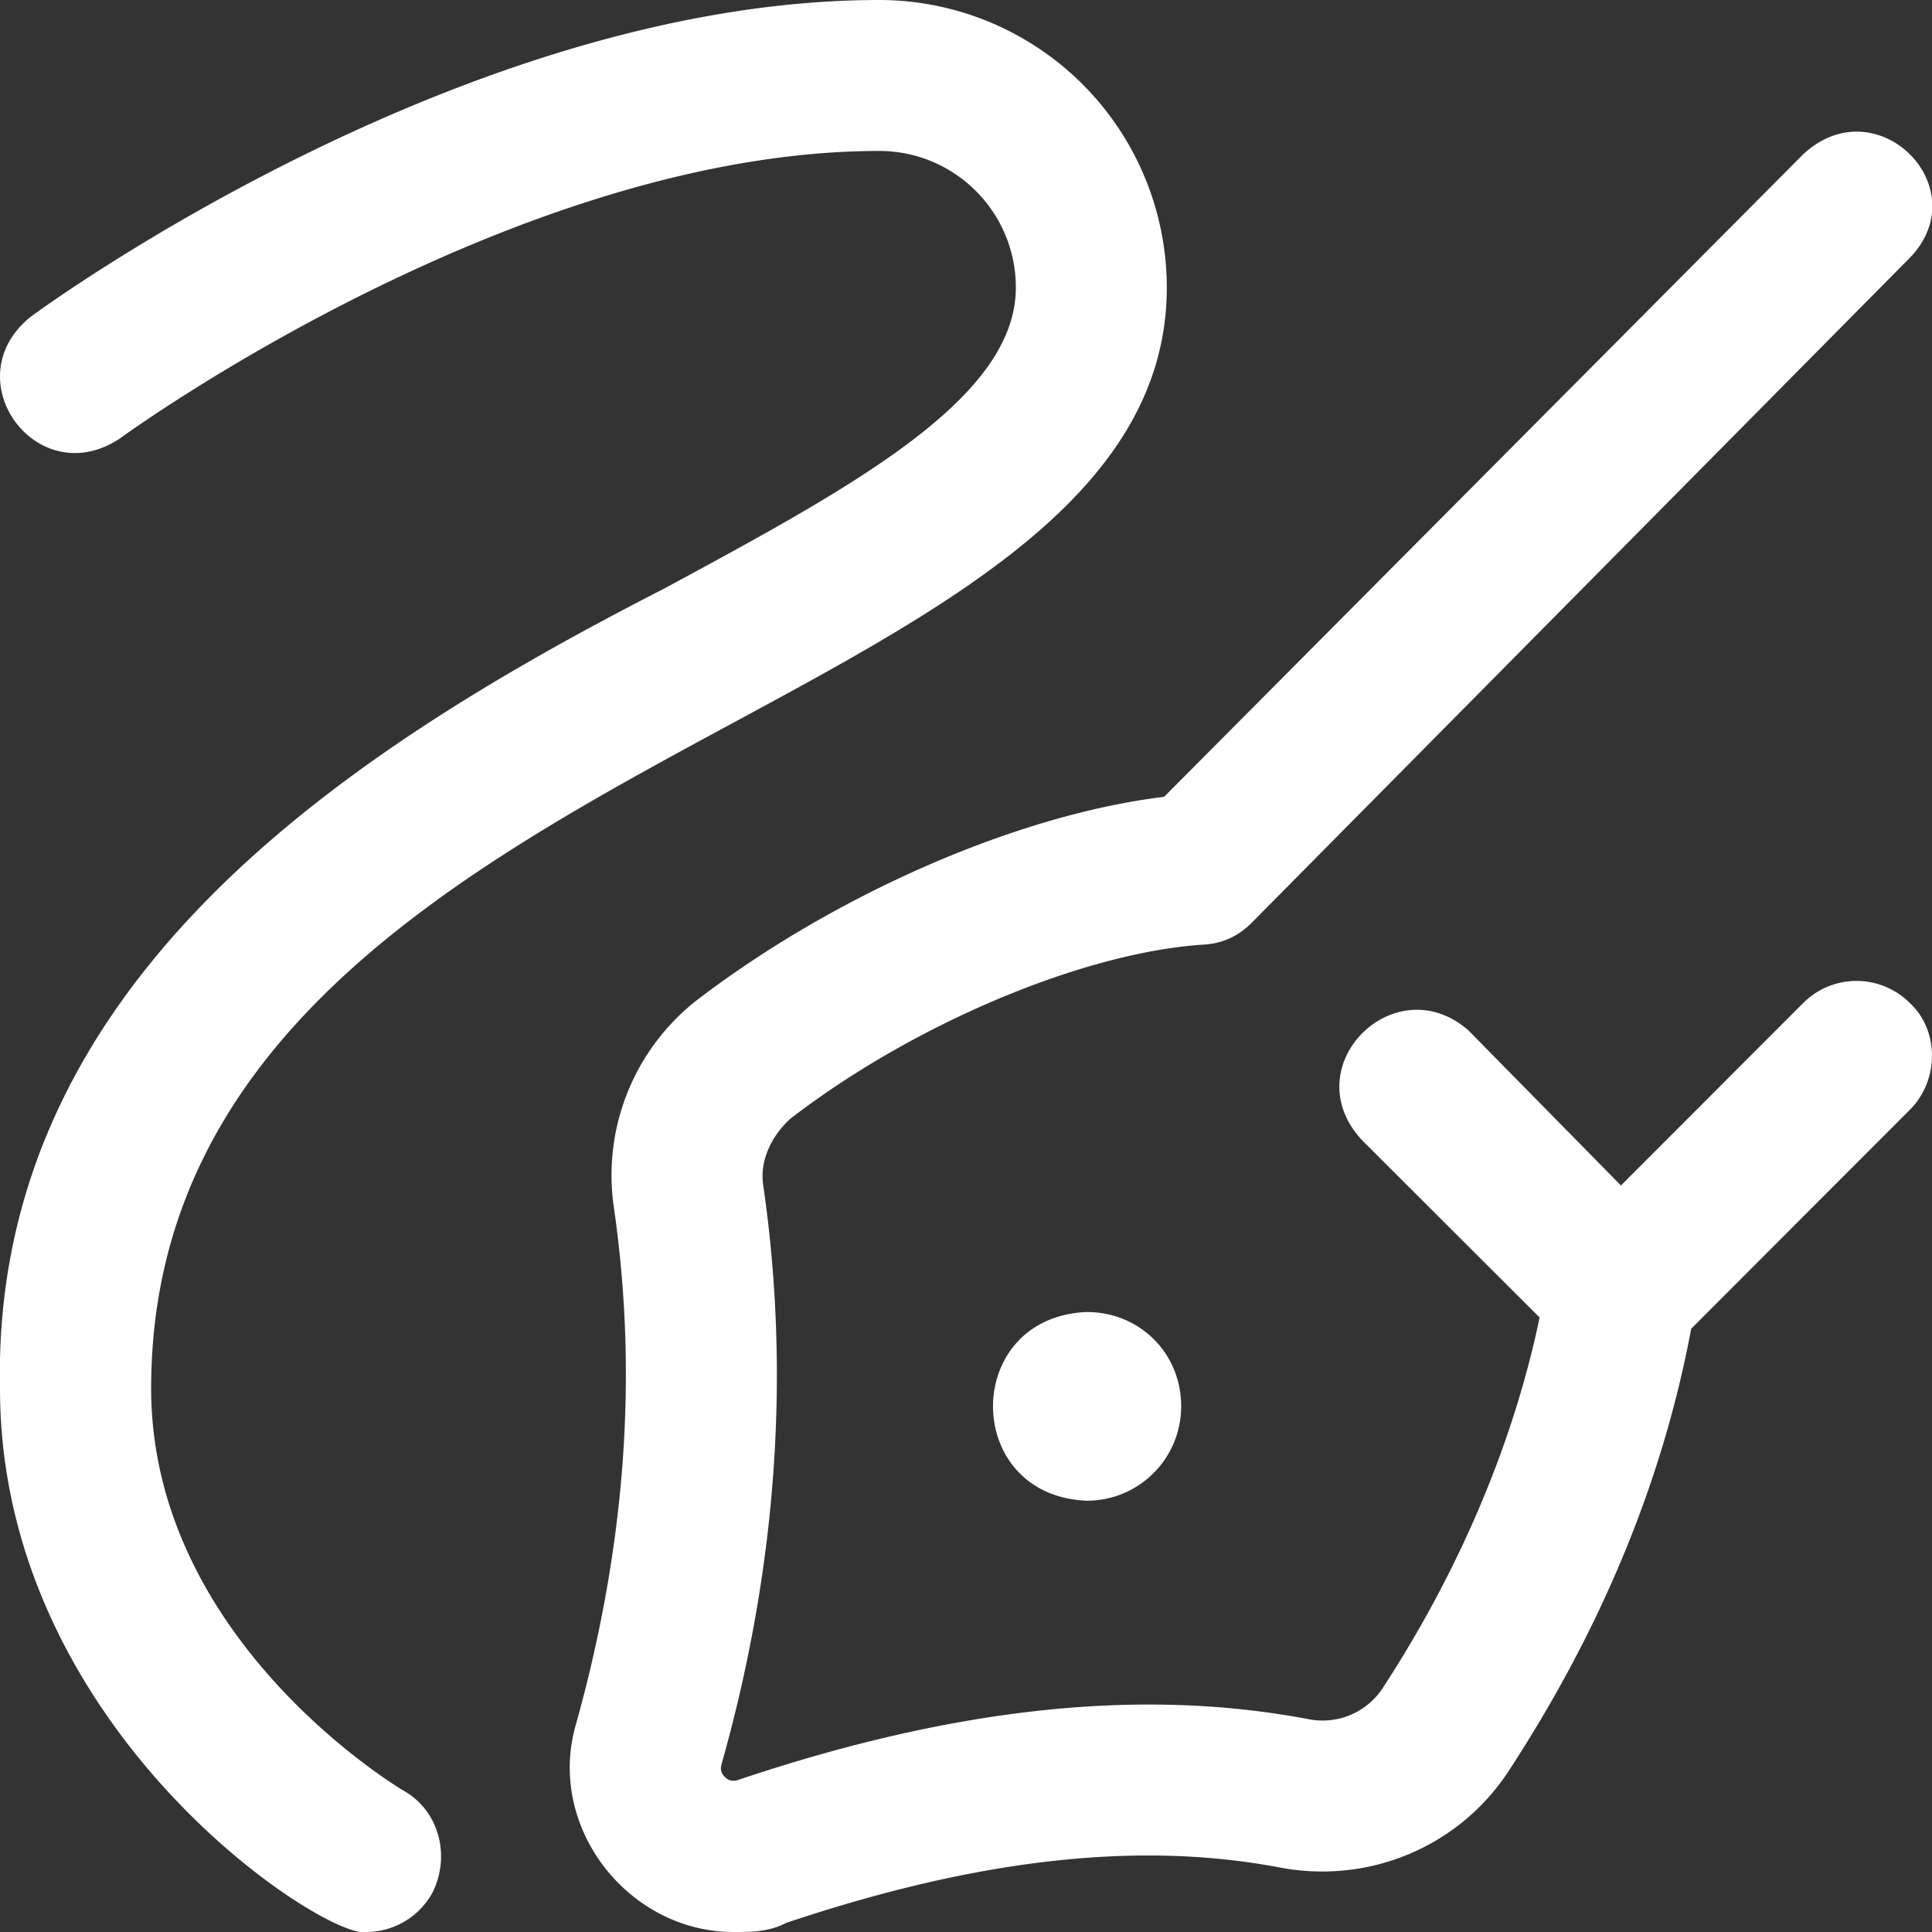
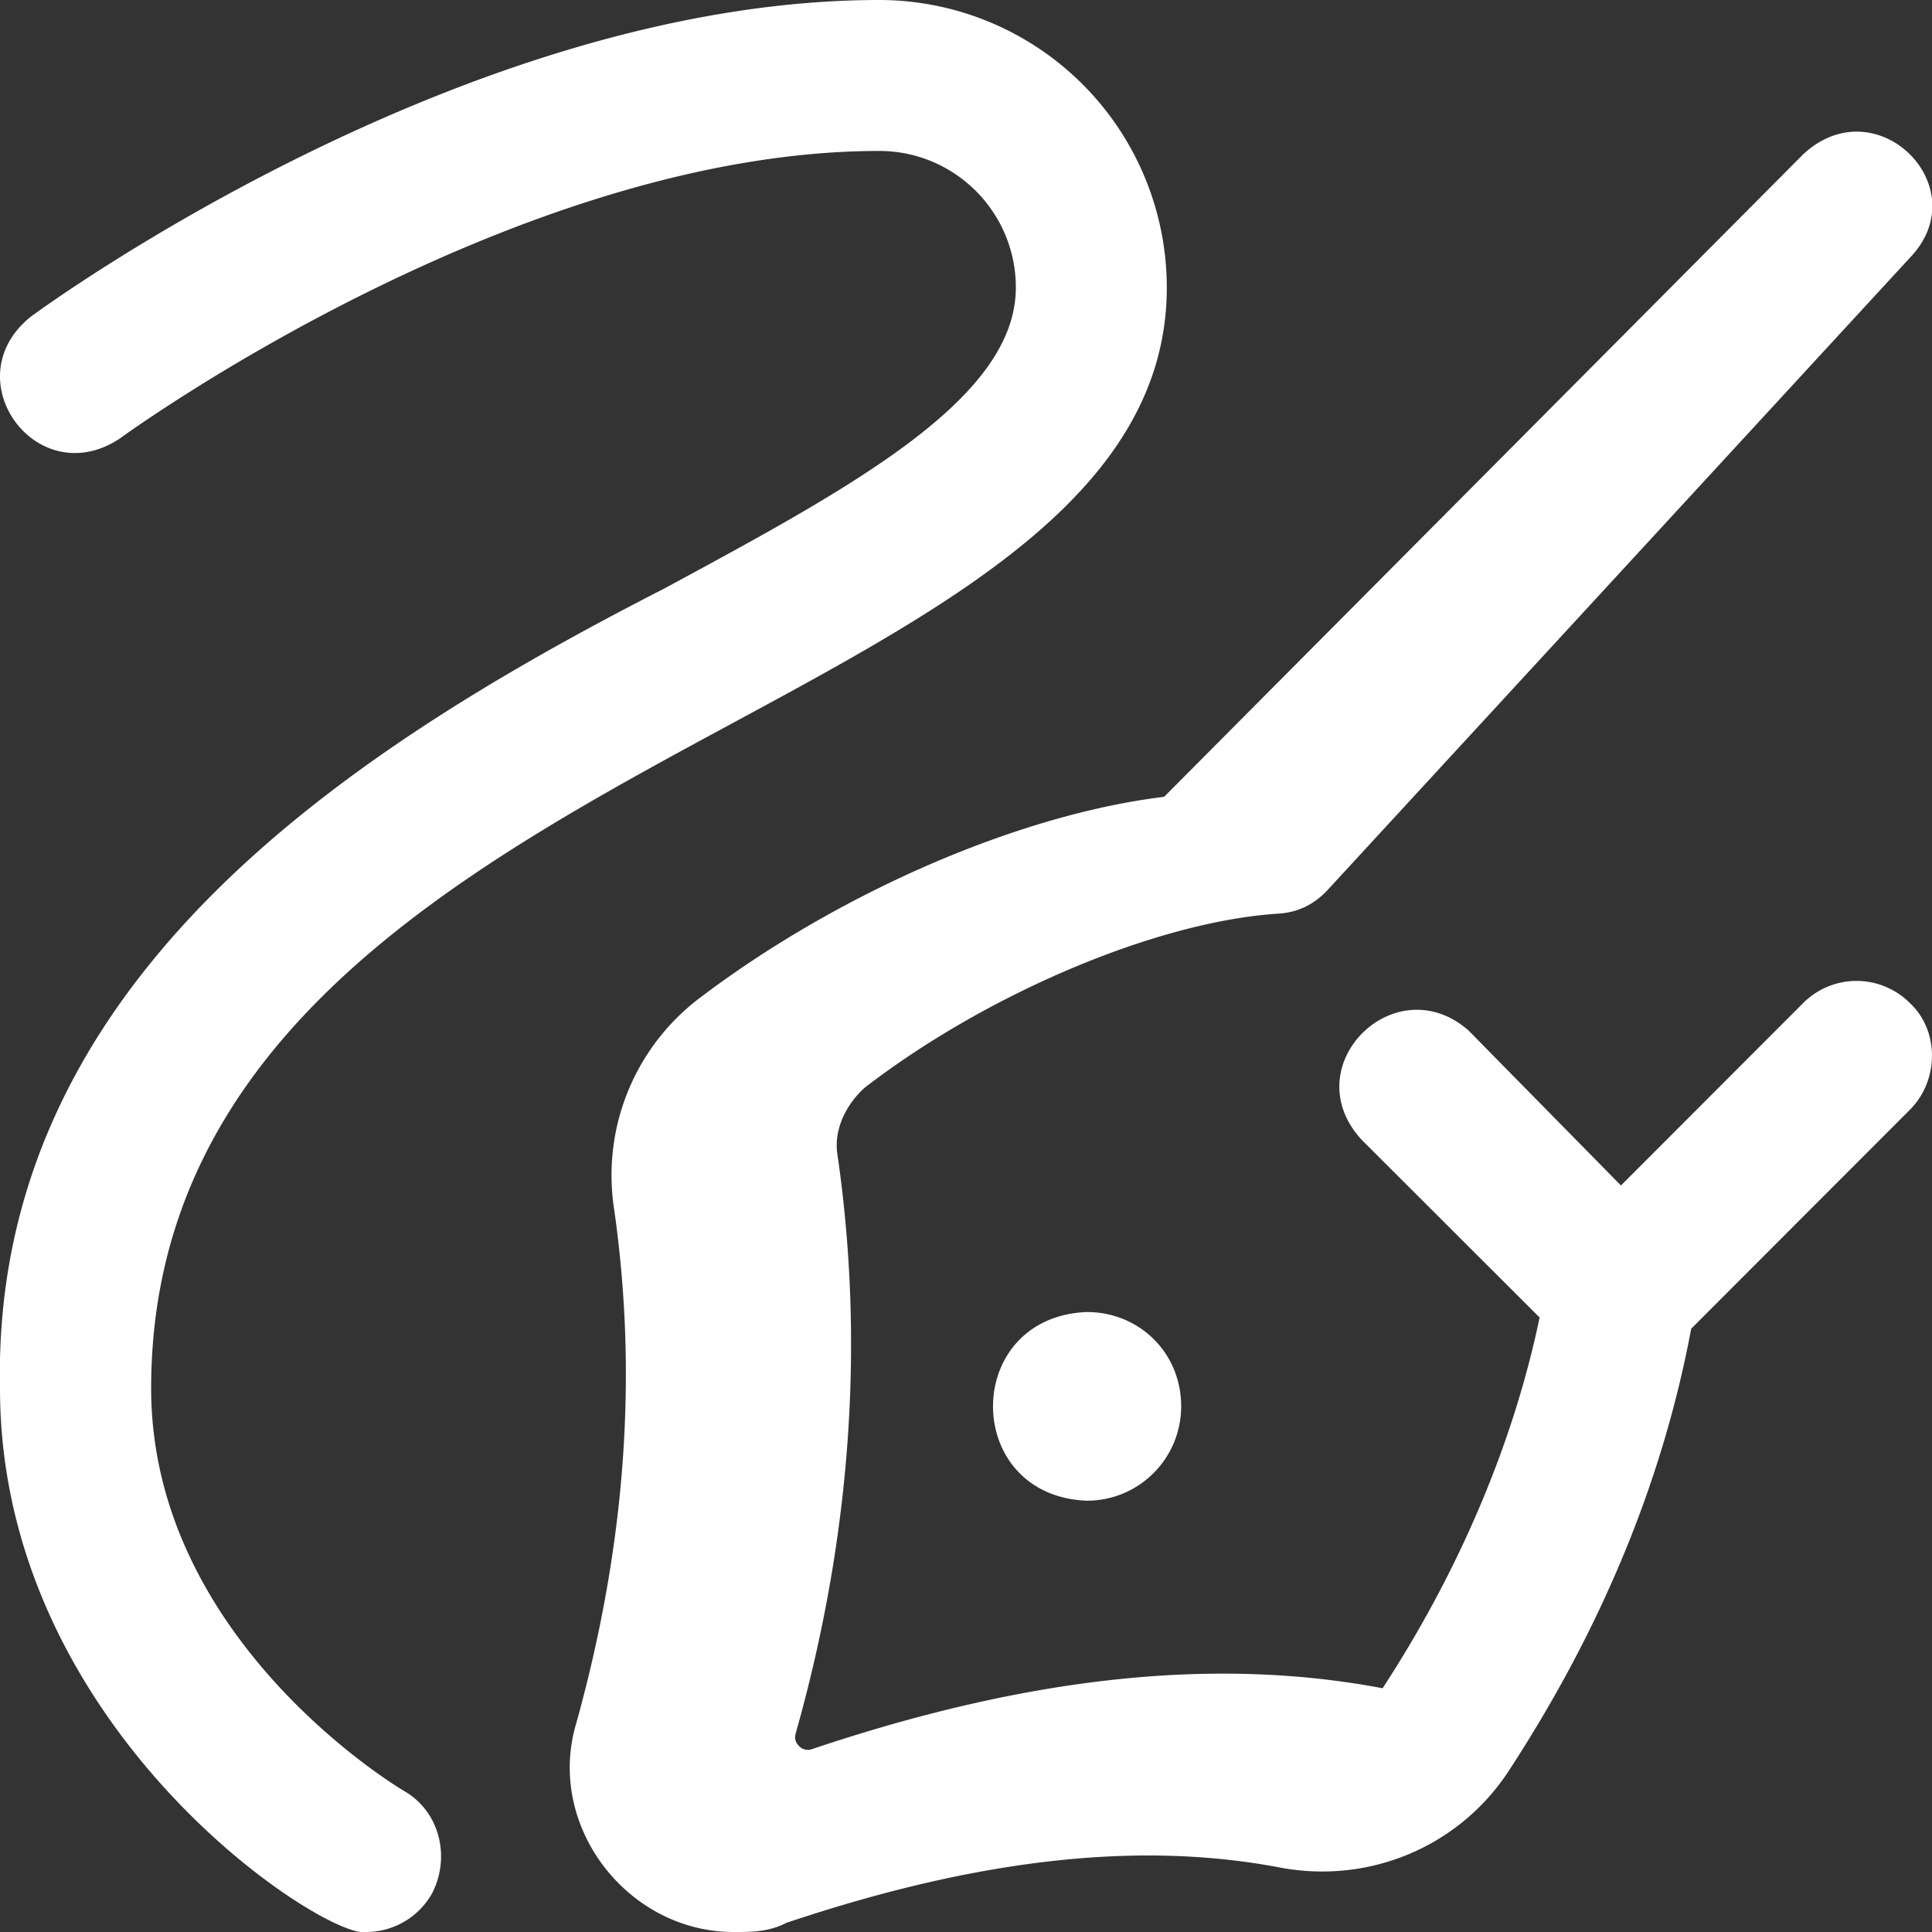
<svg xmlns="http://www.w3.org/2000/svg" width="30" height="30" viewBox="0 0 30 30">
  <rect x="0" y="0" width="30" height="30" fill="#333333" stroke="none" />
  <g>
    <g>
-       <path fill="#fff" d="M5.687 30c.407 0 .803-.216 1.019-.594.294-.562.127-1.277-.435-1.598-.04-.023-3.924-2.319-3.924-6.249 0-5.453 4.823-8.059 9.078-10.357 3.442-1.86 6.693-3.616 6.693-6.738A4.467 4.467 0 0 0 13.654 0C7.251 0 .756 4.713.483 4.914c-1.216.968.095 2.758 1.385 1.89.061-.045 6.132-4.46 11.786-4.46 1.17 0 2.12.95 2.12 2.12 0 1.725-2.53 3.092-5.462 4.676C5.32 11.696-.134 15.282 0 21.56c0 5.343 5.09 8.573 5.687 8.44zm12.654-8.162c0-.838-.656-1.465-1.465-1.465-1.942.078-1.942 2.853 0 2.93.81 0 1.465-.656 1.465-1.465zm11.316-4.606c.457-.458.457-1.232-.001-1.657a1.17 1.17 0 0 0-1.656 0l-2.83 2.833L22.802 16c-1.143-1-2.712.56-1.655 1.702l2.76 2.756c-.406 1.946-1.243 3.925-2.438 5.757a1.118 1.118 0 0 1-1.152.48c-2.6-.493-5.498-.184-8.857.944a.186.186 0 0 1-.202-.044c-.087-.082-.062-.17-.054-.2.857-3.034 1.074-6.062.646-8.999-.056-.396.151-.782.427-1.028 1.907-1.468 4.542-2.578 6.408-2.7.316-.018.553-.14.755-.343L29.659 4C30.71 2.904 29.137 1.337 28 2.396l-9.924 9.977c-2.26.274-5.076 1.499-7.23 3.138a3.45 3.45 0 0 0-1.316 3.223c.38 2.609.185 5.266-.582 8.025C8.472 28.352 9.743 30 11.392 30c.272 0 .546 0 .813-.14 2.968-.997 5.479-1.28 7.675-.86 1.39.26 2.784-.33 3.55-1.505 1.436-2.2 2.388-4.495 2.831-6.863z" />
+       <path fill="#fff" d="M5.687 30c.407 0 .803-.216 1.019-.594.294-.562.127-1.277-.435-1.598-.04-.023-3.924-2.319-3.924-6.249 0-5.453 4.823-8.059 9.078-10.357 3.442-1.86 6.693-3.616 6.693-6.738A4.467 4.467 0 0 0 13.654 0C7.251 0 .756 4.713.483 4.914c-1.216.968.095 2.758 1.385 1.89.061-.045 6.132-4.46 11.786-4.46 1.17 0 2.12.95 2.12 2.12 0 1.725-2.53 3.092-5.462 4.676C5.32 11.696-.134 15.282 0 21.56c0 5.343 5.09 8.573 5.687 8.44zm12.654-8.162c0-.838-.656-1.465-1.465-1.465-1.942.078-1.942 2.853 0 2.93.81 0 1.465-.656 1.465-1.465zm11.316-4.606c.457-.458.457-1.232-.001-1.657a1.17 1.17 0 0 0-1.656 0l-2.83 2.833L22.802 16c-1.143-1-2.712.56-1.655 1.702l2.76 2.756c-.406 1.946-1.243 3.925-2.438 5.757c-2.6-.493-5.498-.184-8.857.944a.186.186 0 0 1-.202-.044c-.087-.082-.062-.17-.054-.2.857-3.034 1.074-6.062.646-8.999-.056-.396.151-.782.427-1.028 1.907-1.468 4.542-2.578 6.408-2.7.316-.018.553-.14.755-.343L29.659 4C30.71 2.904 29.137 1.337 28 2.396l-9.924 9.977c-2.26.274-5.076 1.499-7.23 3.138a3.45 3.45 0 0 0-1.316 3.223c.38 2.609.185 5.266-.582 8.025C8.472 28.352 9.743 30 11.392 30c.272 0 .546 0 .813-.14 2.968-.997 5.479-1.28 7.675-.86 1.39.26 2.784-.33 3.55-1.505 1.436-2.2 2.388-4.495 2.831-6.863z" />
    </g>
  </g>
</svg>